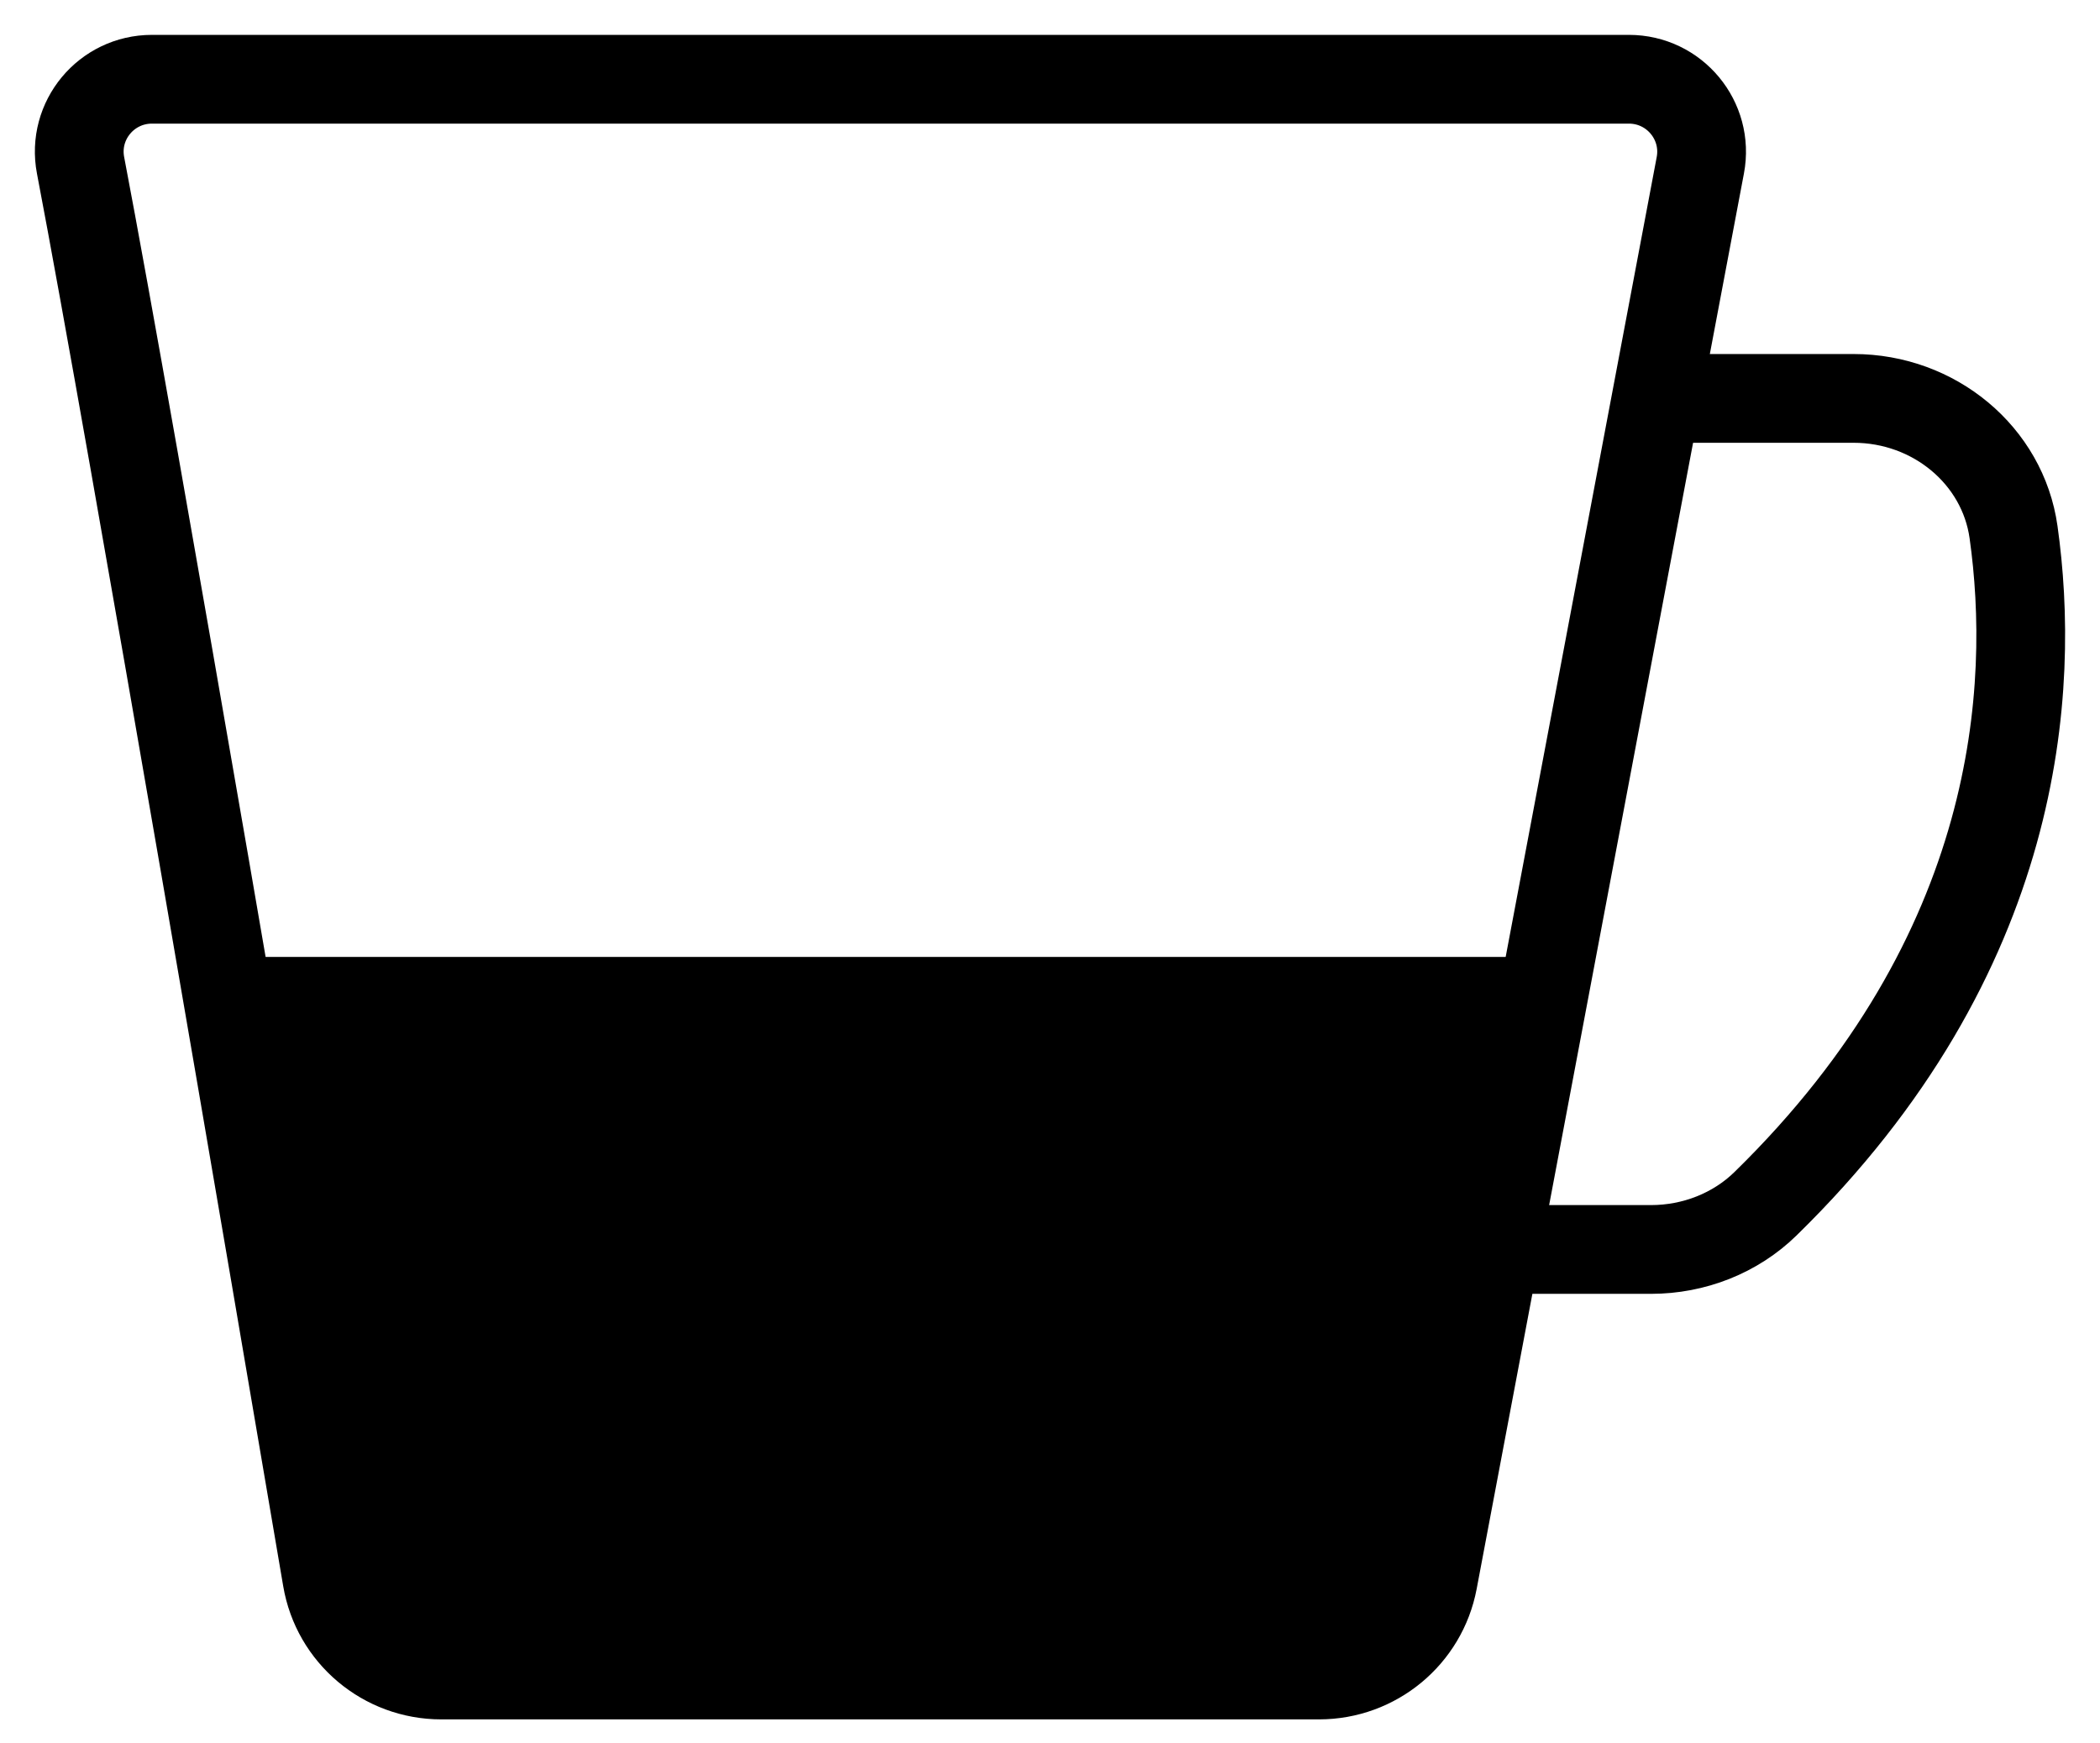
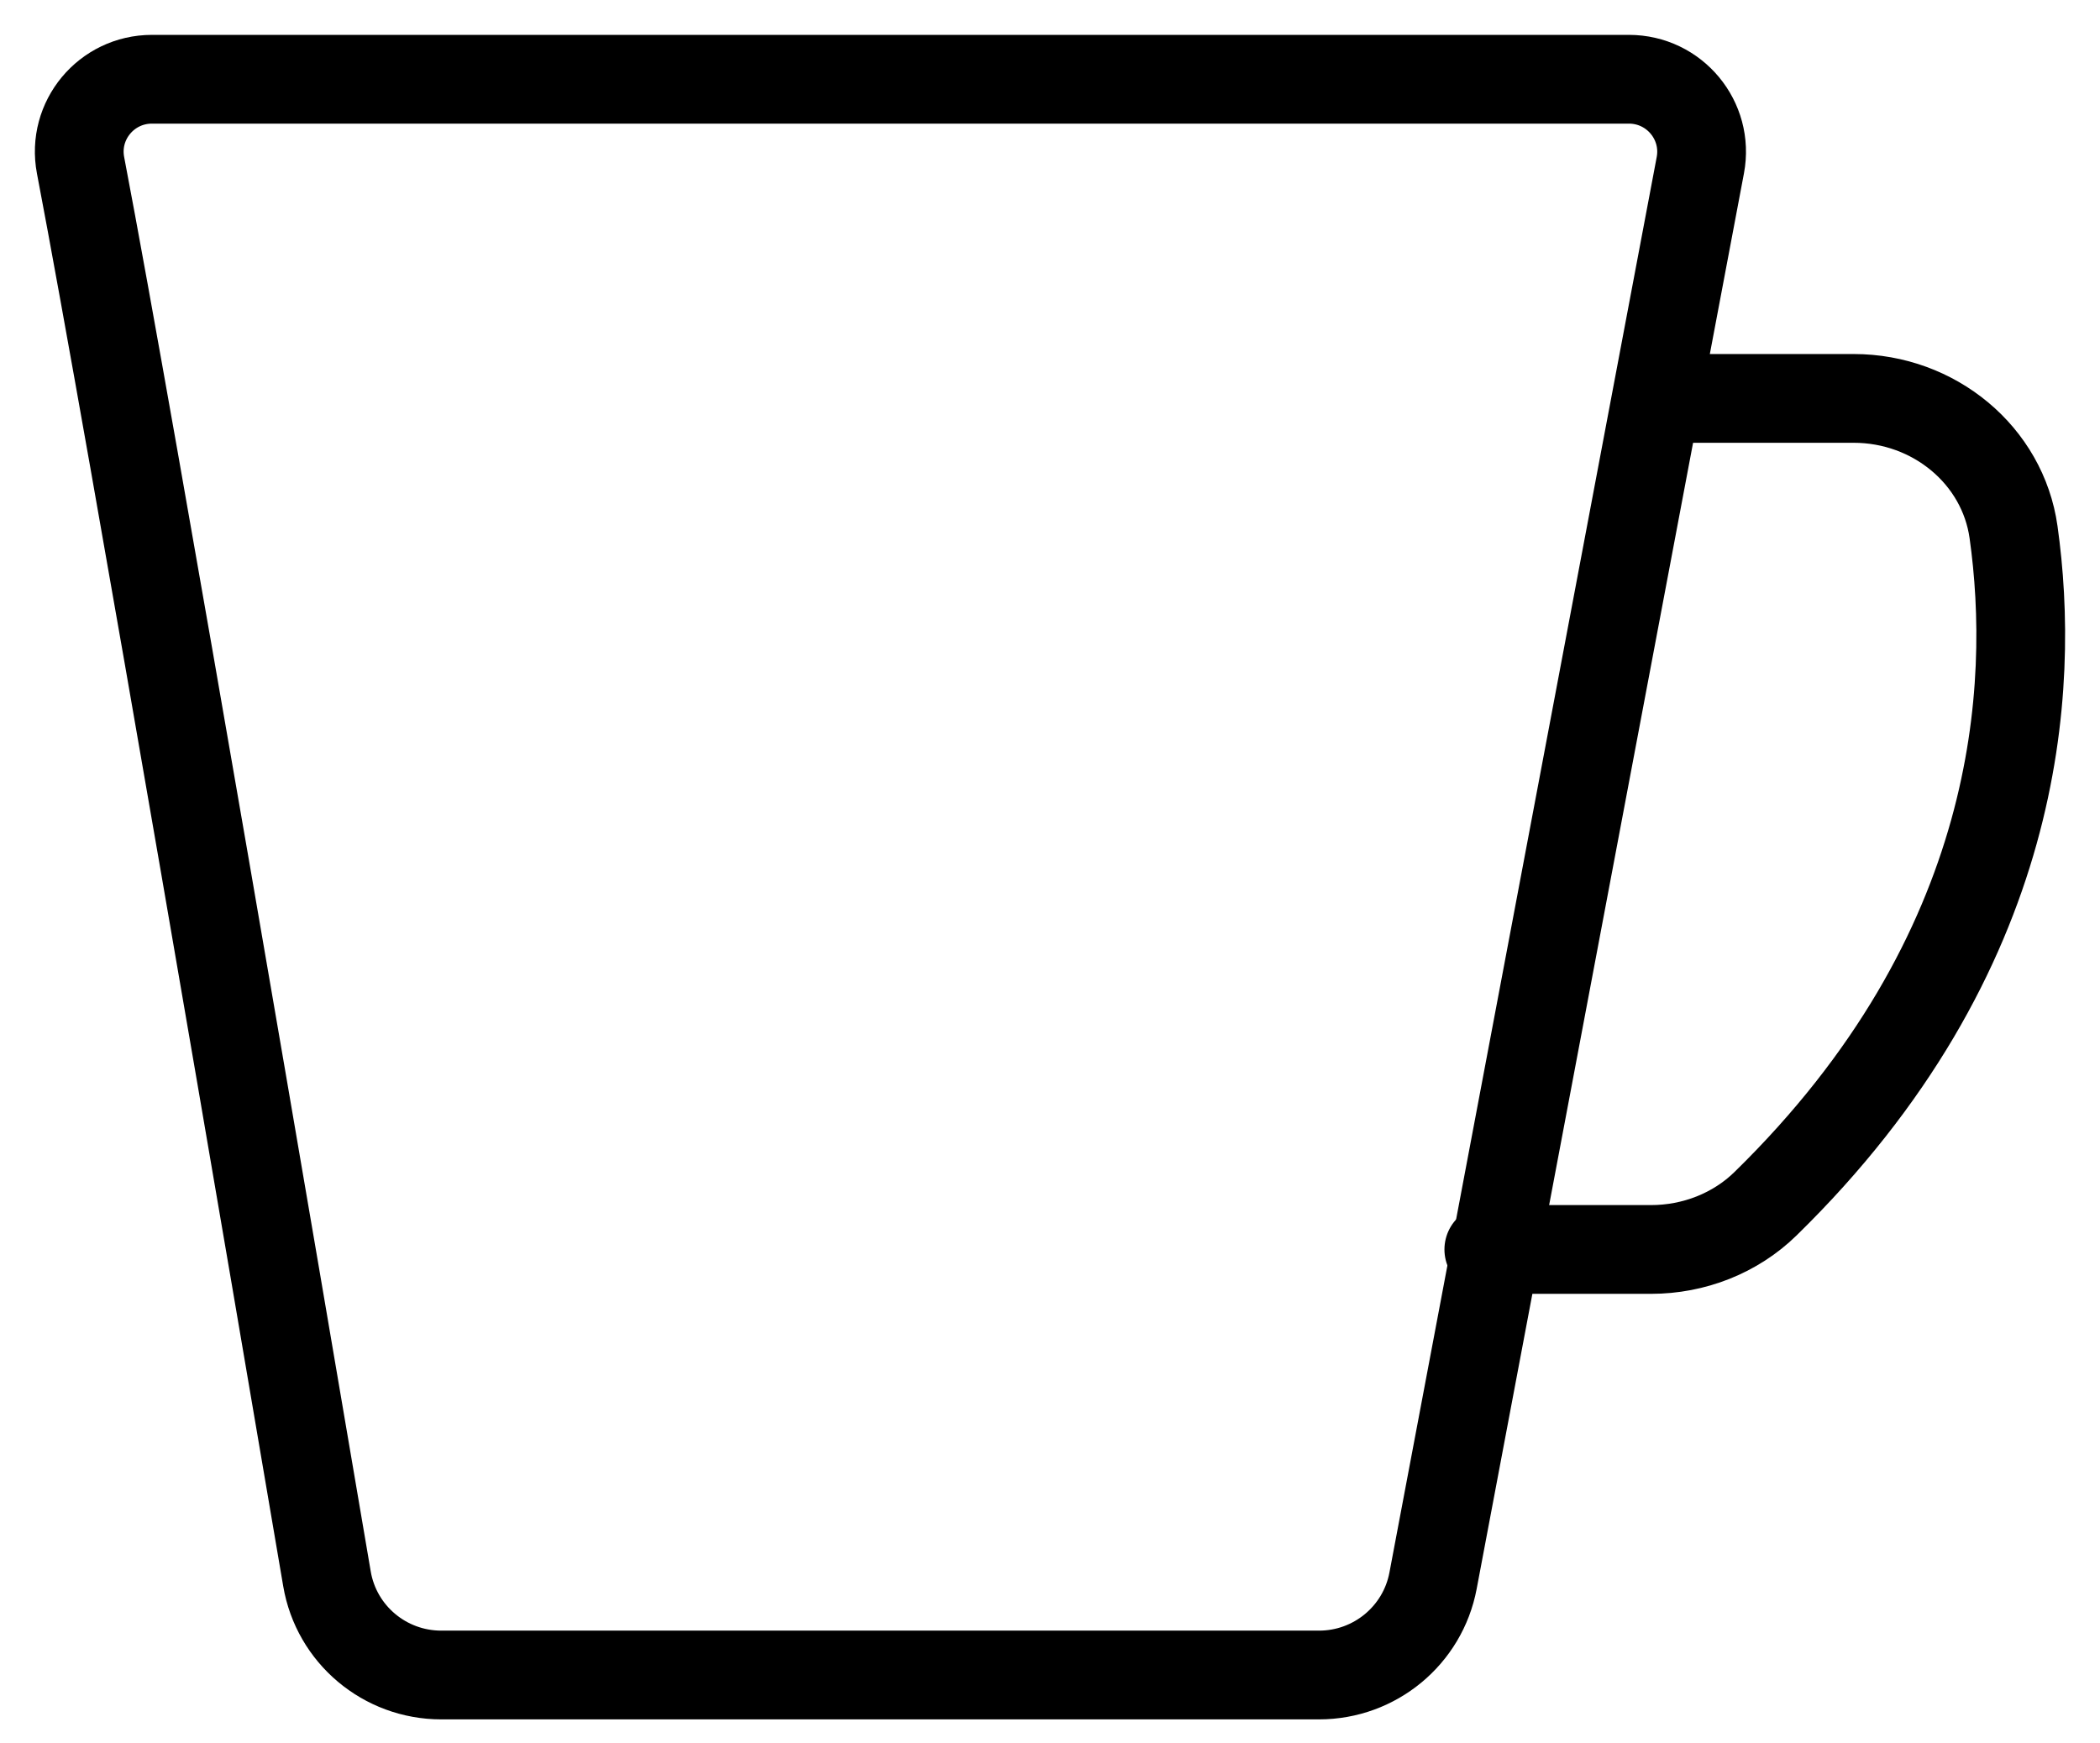
<svg xmlns="http://www.w3.org/2000/svg" width="53px" height="44px" viewBox="0 0 53 44" version="1.1">
  <title>Group 7</title>
  <desc>Created with Sketch.</desc>
  <g id="Page-1" stroke="none" stroke-width="1" fill="none" fill-rule="evenodd">
    <g id="MD-011---FP---Spécifications" transform="translate(-489, -1217)">
      <g id="block-02" transform="translate(232, 1103)">
        <g id="Group-6" transform="translate(64, 90)">
          <g id="Group-2" transform="translate(186, 26)">
            <g id="Group-7" transform="translate(9, 0)">
              <path d="M1.835,0 L39.11,0 C40.261,0 41.126,1.043 40.913,2.17 L34.167,37.896 C33.906,39.275 32.698,40.274 31.29,40.274 L9.137,40.274 C7.709,40.274 6.49,39.249 6.252,37.845 C5.018,30.58 1.355,9.09 0.033,2.171 C-0.182,1.043 0.684,0 1.835,0 Z" id="Stroke-1" stroke="#000000" stroke-width="2.24" />
-               <path d="M37.589,22.151 L34.842,37.832 C34.579,39.248 33.363,40.274 31.947,40.274 L9.653,40.274 C8.216,40.274 6.989,39.222 6.75,37.78 C5.508,30.32 5.358,29.255 4.027,22.151" id="Fill-3" fill="#000000" />
              <path d="M40.404,8.055 L44.783,8.055 C46.815,8.055 48.546,9.493 48.818,11.429 C49.368,15.338 49.032,22.052 42.558,28.38 C41.798,29.123 40.753,29.534 39.669,29.534 L35.575,29.534" id="Stroke-5" stroke="#000000" stroke-width="2.24" stroke-linecap="round" stroke-linejoin="round" />
            </g>
          </g>
        </g>
      </g>
    </g>
  </g>
</svg>